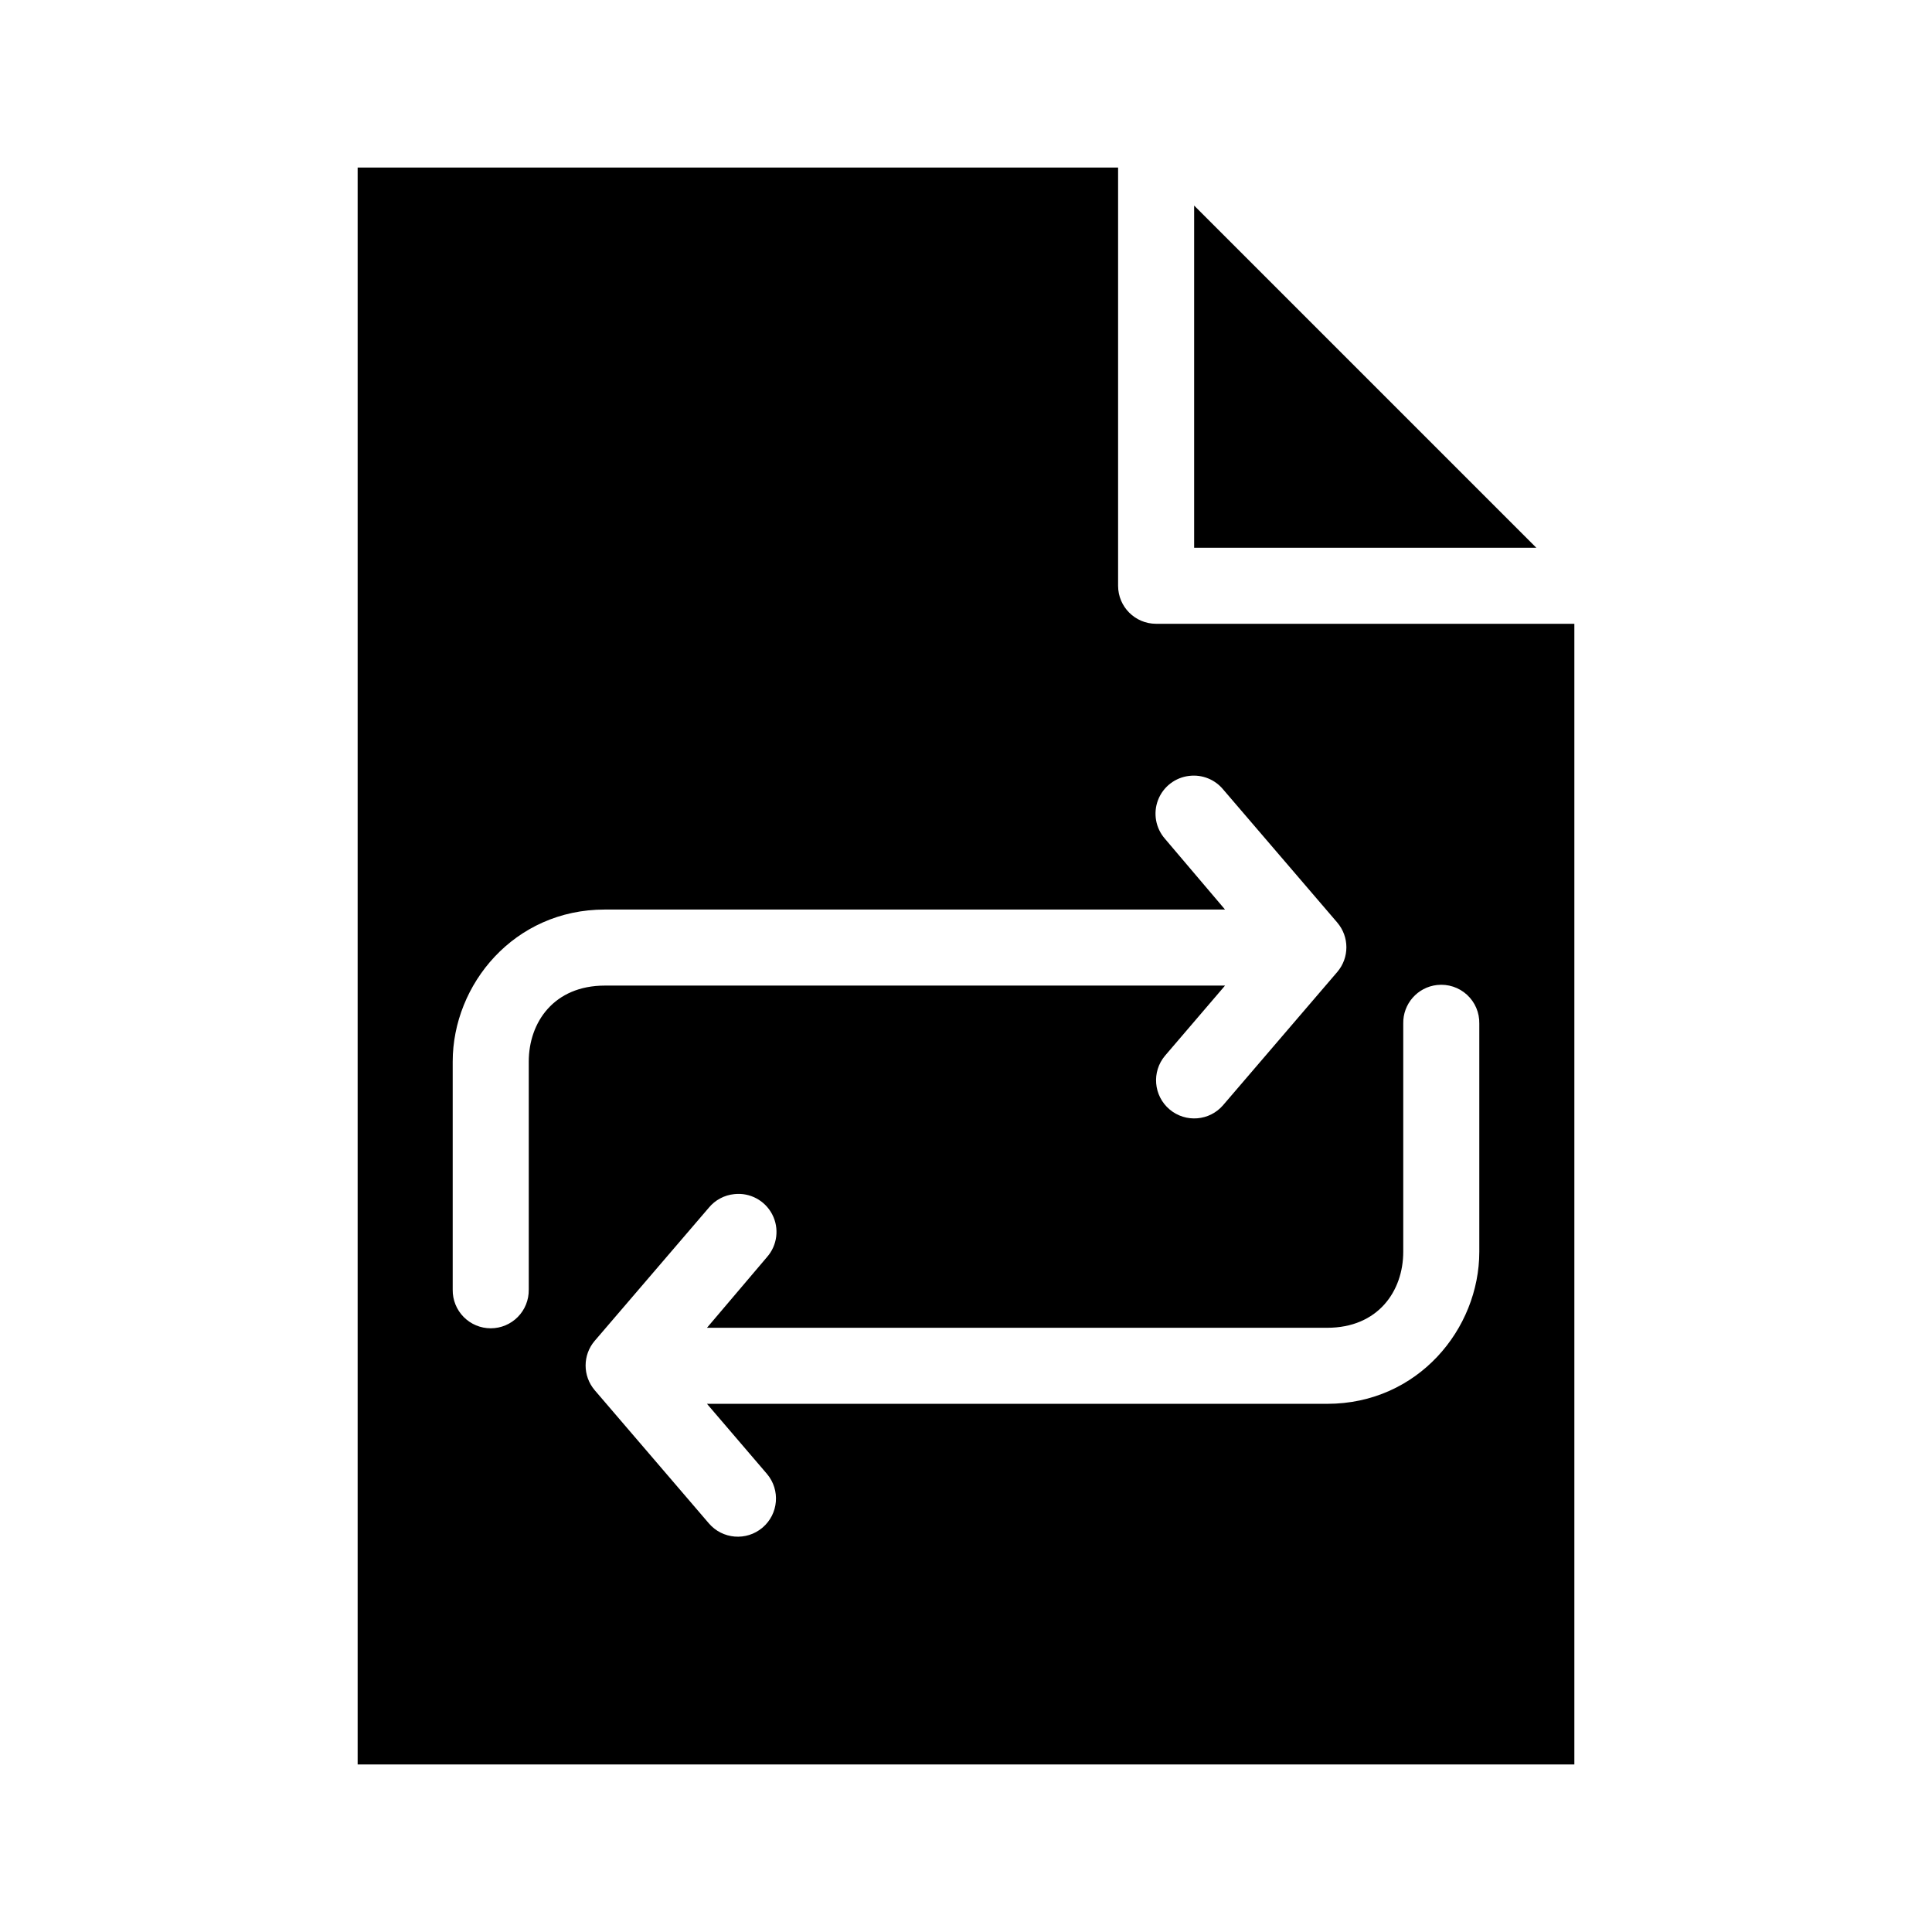
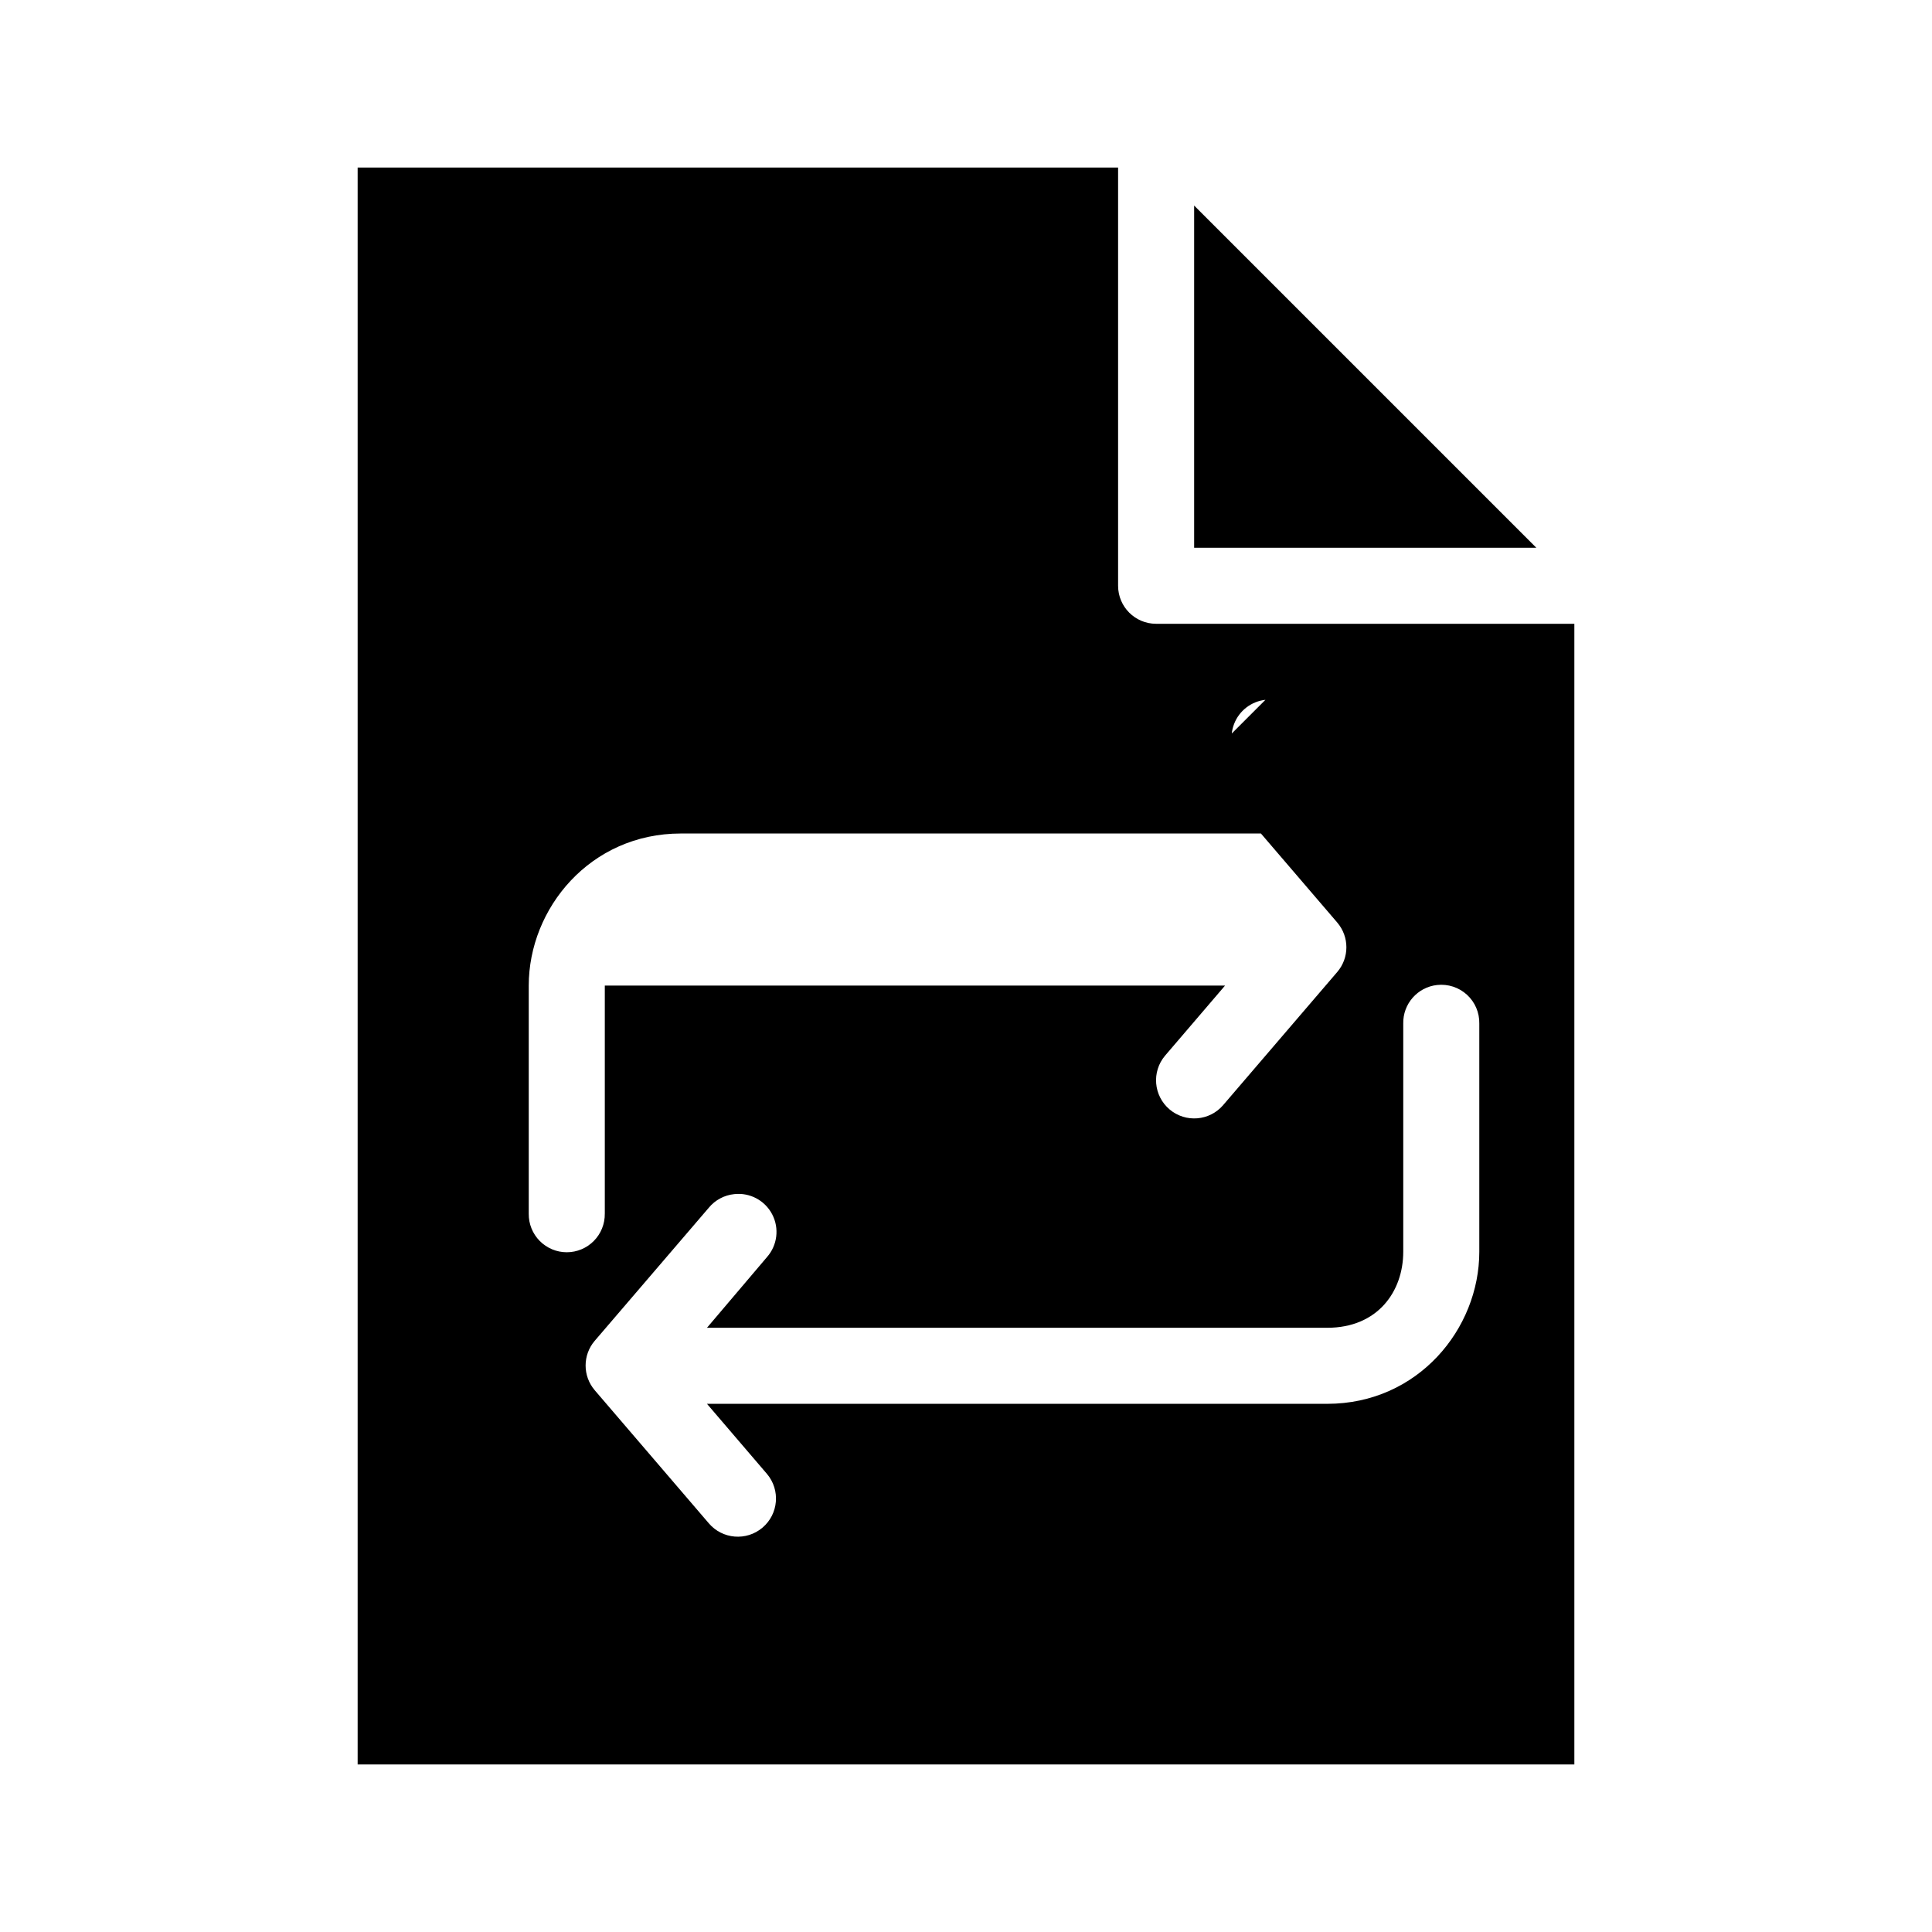
<svg xmlns="http://www.w3.org/2000/svg" fill="#000000" width="800px" height="800px" version="1.1" viewBox="144 144 512 512">
-   <path d="m238.78 188.4v423.2h322.44v-302.29h-110.84c-5.562 0-10.074-4.508-10.074-10.074v-110.84zm221.68 10.078v90.688h90.688zm-1.258 151.14-0.004-0.004c3.414-0.398 6.797 0.965 8.977 3.625l30.23 35.266h-0.004c3.207 3.766 3.207 9.301 0 13.066l-30.23 35.266h0.004c-3.613 4.246-9.98 4.766-14.234 1.164-4.25-3.602-4.789-9.969-1.195-14.23l15.902-18.578h-164.37c-13.434 0-20.152 9.684-20.152 20.152v60.457h-0.004c0.035 2.695-1.008 5.293-2.902 7.211s-4.477 3-7.172 3-5.281-1.082-7.172-3c-1.895-1.918-2.941-4.516-2.906-7.211v-60.457c0-20.461 16.281-40.305 40.305-40.305h164.37l-15.902-18.734h0.004c-2.492-2.82-3.203-6.797-1.848-10.309 1.359-3.512 4.559-5.973 8.301-6.383zm65.652 55.418h-0.004c2.887-0.32 5.769 0.621 7.91 2.582 2.141 1.961 3.332 4.746 3.269 7.648v60.457c0 20.461-16.281 40.305-40.305 40.305h-164.37l15.902 18.578c3.598 4.262 3.066 10.633-1.191 14.238-4.258 3.606-10.629 3.082-14.238-1.168l-30.23-35.266v-0.004c-3.207-3.766-3.207-9.301 0-13.066l30.23-35.266c1.688-2.055 4.121-3.356 6.769-3.621 4.137-0.461 8.133 1.676 10.051 5.375 1.918 3.695 1.363 8.191-1.391 11.312l-15.902 18.734h164.37c13.434 0 20.152-9.68 20.152-20.152v-60.457c-0.113-5.219 3.781-9.664 8.973-10.234z" />
+   <path d="m238.78 188.4v423.2h322.44v-302.29h-110.84c-5.562 0-10.074-4.508-10.074-10.074v-110.84zm221.68 10.078v90.688h90.688zm-1.258 151.14-0.004-0.004c3.414-0.398 6.797 0.965 8.977 3.625l30.23 35.266h-0.004c3.207 3.766 3.207 9.301 0 13.066l-30.23 35.266h0.004c-3.613 4.246-9.98 4.766-14.234 1.164-4.25-3.602-4.789-9.969-1.195-14.23l15.902-18.578h-164.37v60.457h-0.004c0.035 2.695-1.008 5.293-2.902 7.211s-4.477 3-7.172 3-5.281-1.082-7.172-3c-1.895-1.918-2.941-4.516-2.906-7.211v-60.457c0-20.461 16.281-40.305 40.305-40.305h164.37l-15.902-18.734h0.004c-2.492-2.82-3.203-6.797-1.848-10.309 1.359-3.512 4.559-5.973 8.301-6.383zm65.652 55.418h-0.004c2.887-0.32 5.769 0.621 7.91 2.582 2.141 1.961 3.332 4.746 3.269 7.648v60.457c0 20.461-16.281 40.305-40.305 40.305h-164.37l15.902 18.578c3.598 4.262 3.066 10.633-1.191 14.238-4.258 3.606-10.629 3.082-14.238-1.168l-30.23-35.266v-0.004c-3.207-3.766-3.207-9.301 0-13.066l30.23-35.266c1.688-2.055 4.121-3.356 6.769-3.621 4.137-0.461 8.133 1.676 10.051 5.375 1.918 3.695 1.363 8.191-1.391 11.312l-15.902 18.734h164.37c13.434 0 20.152-9.68 20.152-20.152v-60.457c-0.113-5.219 3.781-9.664 8.973-10.234z" />
</svg>